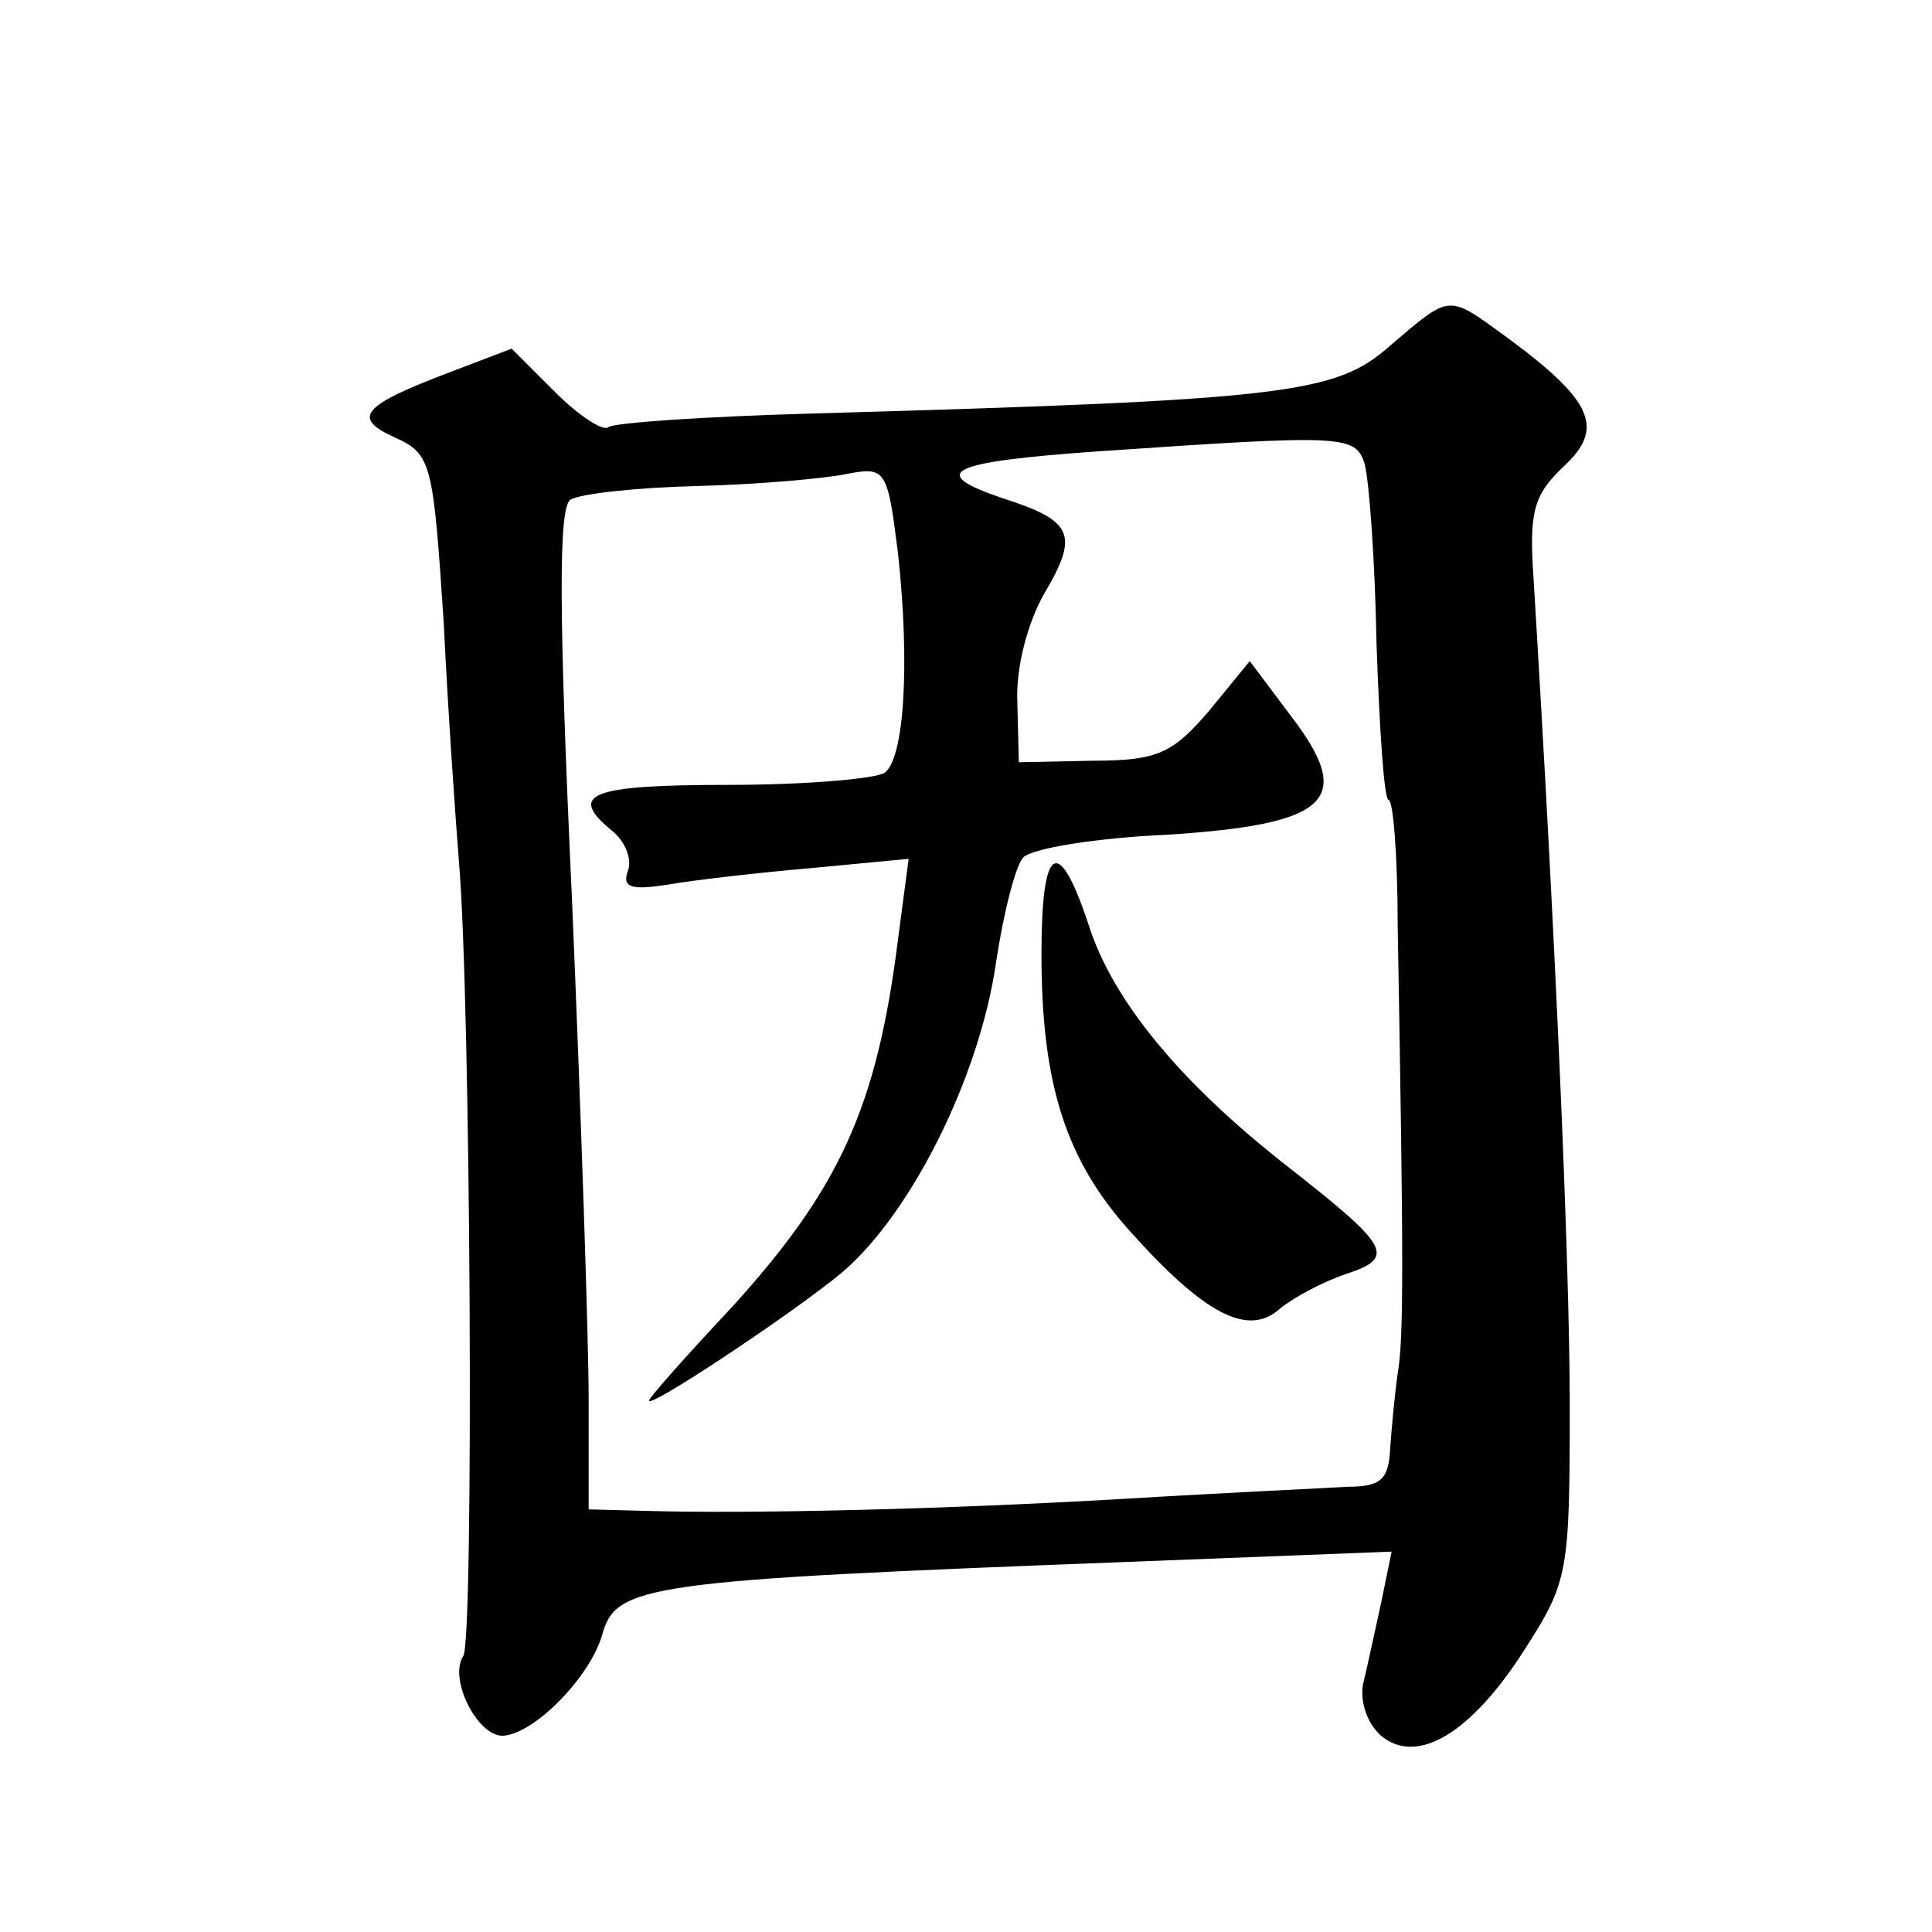
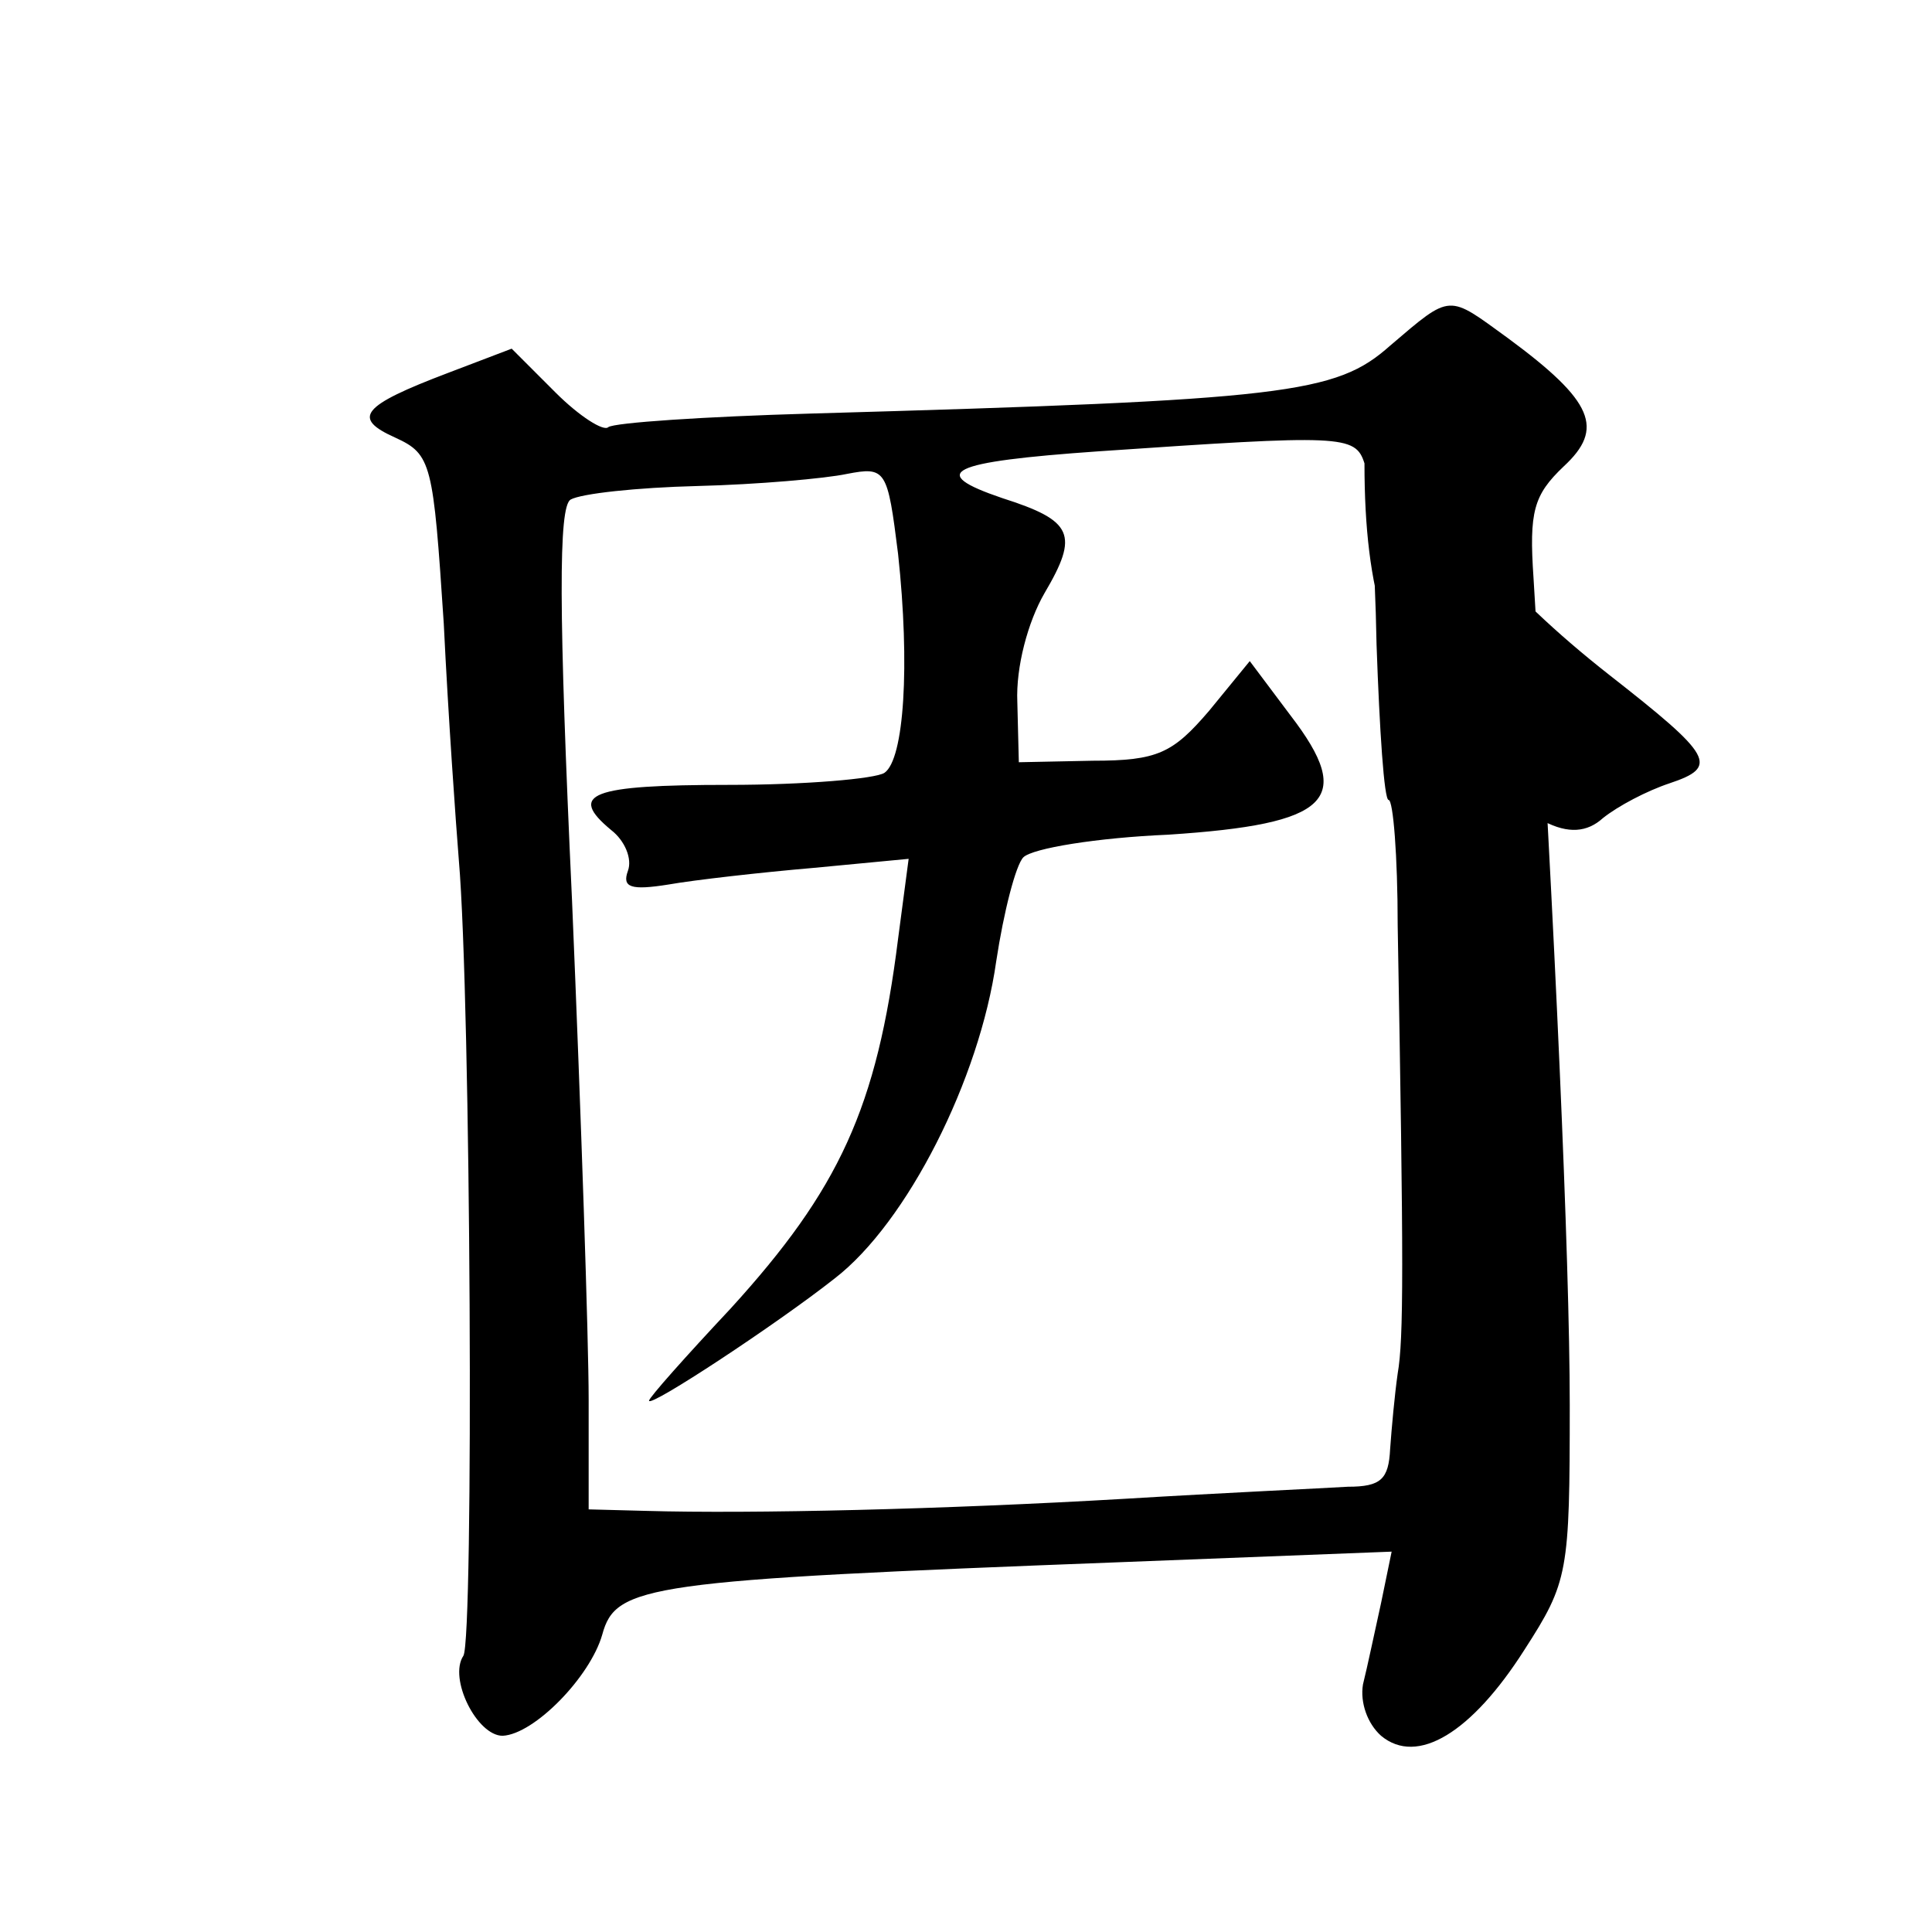
<svg xmlns="http://www.w3.org/2000/svg" version="1.0" width="128pt" height="128pt" viewBox="0 0 128 128" preserveAspectRatio="xMidYMid meet">
  <g transform="translate(0,128) scale(0.1,-0.1)" fill="#0" stroke="none">
-     <path d="M921 1051 c-36 -32 -68 -36 -384 -45 -70 -2 -130 -6 -134 -9 -3 -3 -19 7 -35 23 l-29 29 -42 -16 c-58 -22 -64 -30 -35 -43 24 -11 25 -17 32 -123 3 -62 8 -132 10 -157 8 -93 10 -516 3 -527 -10 -15 9 -53 26 -53 21 1 58 39 66 67 9 33 29 36 343 48 l180 7 -7 -34 c-4 -18 -9 -42 -12 -54 -2 -12 3 -26 12 -34 24 -20 60 2 95 57 29 45 30 51 30 162 0 97 -10 319 -24 548 -3 44 0 55 20 74 27 25 20 43 -37 85 -40 29 -37 30 -78 -5z m-17 -78 c3 -10 7 -64 8 -120 2 -57 5 -103 8 -103 3 0 6 -37 6 -83 4 -226 4 -274 0 -297 -2 -14 -4 -36 -5 -50 -1 -20 -6 -25 -28 -25 -16 -1 -82 -4 -148 -8 -120 -7 -247 -10 -317 -8 l-38 1 0 73 c0 39 -5 188 -11 330 -9 194 -9 261 -1 266 7 4 44 8 84 9 40 1 85 5 99 8 26 5 27 3 34 -53 8 -74 4 -136 -9 -145 -6 -4 -53 -8 -103 -8 -92 0 -107 -6 -78 -30 9 -7 14 -19 11 -27 -4 -11 2 -13 27 -9 17 3 61 8 96 11 l63 6 -7 -53 c-14 -112 -39 -166 -111 -245 -30 -32 -54 -59 -54 -61 0 -5 85 51 123 81 48 37 96 132 107 210 5 33 13 64 18 69 6 6 49 13 96 15 107 7 124 23 81 79 l-27 36 -27 -33 c-24 -28 -34 -33 -77 -33 l-49 -1 -1 40 c-1 23 7 53 18 72 23 39 19 48 -28 63 -50 17 -36 24 64 31 161 11 170 11 176 -8z M690 648 c0 -86 16 -136 58 -183 50 -56 79 -71 100 -52 10 8 29 18 44 23 33 11 29 18 -40 72 -70 55 -115 109 -131 160 -20 60 -31 52 -31 -20z" />
+     <path d="M921 1051 c-36 -32 -68 -36 -384 -45 -70 -2 -130 -6 -134 -9 -3 -3 -19 7 -35 23 l-29 29 -42 -16 c-58 -22 -64 -30 -35 -43 24 -11 25 -17 32 -123 3 -62 8 -132 10 -157 8 -93 10 -516 3 -527 -10 -15 9 -53 26 -53 21 1 58 39 66 67 9 33 29 36 343 48 l180 7 -7 -34 c-4 -18 -9 -42 -12 -54 -2 -12 3 -26 12 -34 24 -20 60 2 95 57 29 45 30 51 30 162 0 97 -10 319 -24 548 -3 44 0 55 20 74 27 25 20 43 -37 85 -40 29 -37 30 -78 -5z m-17 -78 c3 -10 7 -64 8 -120 2 -57 5 -103 8 -103 3 0 6 -37 6 -83 4 -226 4 -274 0 -297 -2 -14 -4 -36 -5 -50 -1 -20 -6 -25 -28 -25 -16 -1 -82 -4 -148 -8 -120 -7 -247 -10 -317 -8 l-38 1 0 73 c0 39 -5 188 -11 330 -9 194 -9 261 -1 266 7 4 44 8 84 9 40 1 85 5 99 8 26 5 27 3 34 -53 8 -74 4 -136 -9 -145 -6 -4 -53 -8 -103 -8 -92 0 -107 -6 -78 -30 9 -7 14 -19 11 -27 -4 -11 2 -13 27 -9 17 3 61 8 96 11 l63 6 -7 -53 c-14 -112 -39 -166 -111 -245 -30 -32 -54 -59 -54 -61 0 -5 85 51 123 81 48 37 96 132 107 210 5 33 13 64 18 69 6 6 49 13 96 15 107 7 124 23 81 79 l-27 36 -27 -33 c-24 -28 -34 -33 -77 -33 l-49 -1 -1 40 c-1 23 7 53 18 72 23 39 19 48 -28 63 -50 17 -36 24 64 31 161 11 170 11 176 -8z c0 -86 16 -136 58 -183 50 -56 79 -71 100 -52 10 8 29 18 44 23 33 11 29 18 -40 72 -70 55 -115 109 -131 160 -20 60 -31 52 -31 -20z" />
  </g>
</svg>